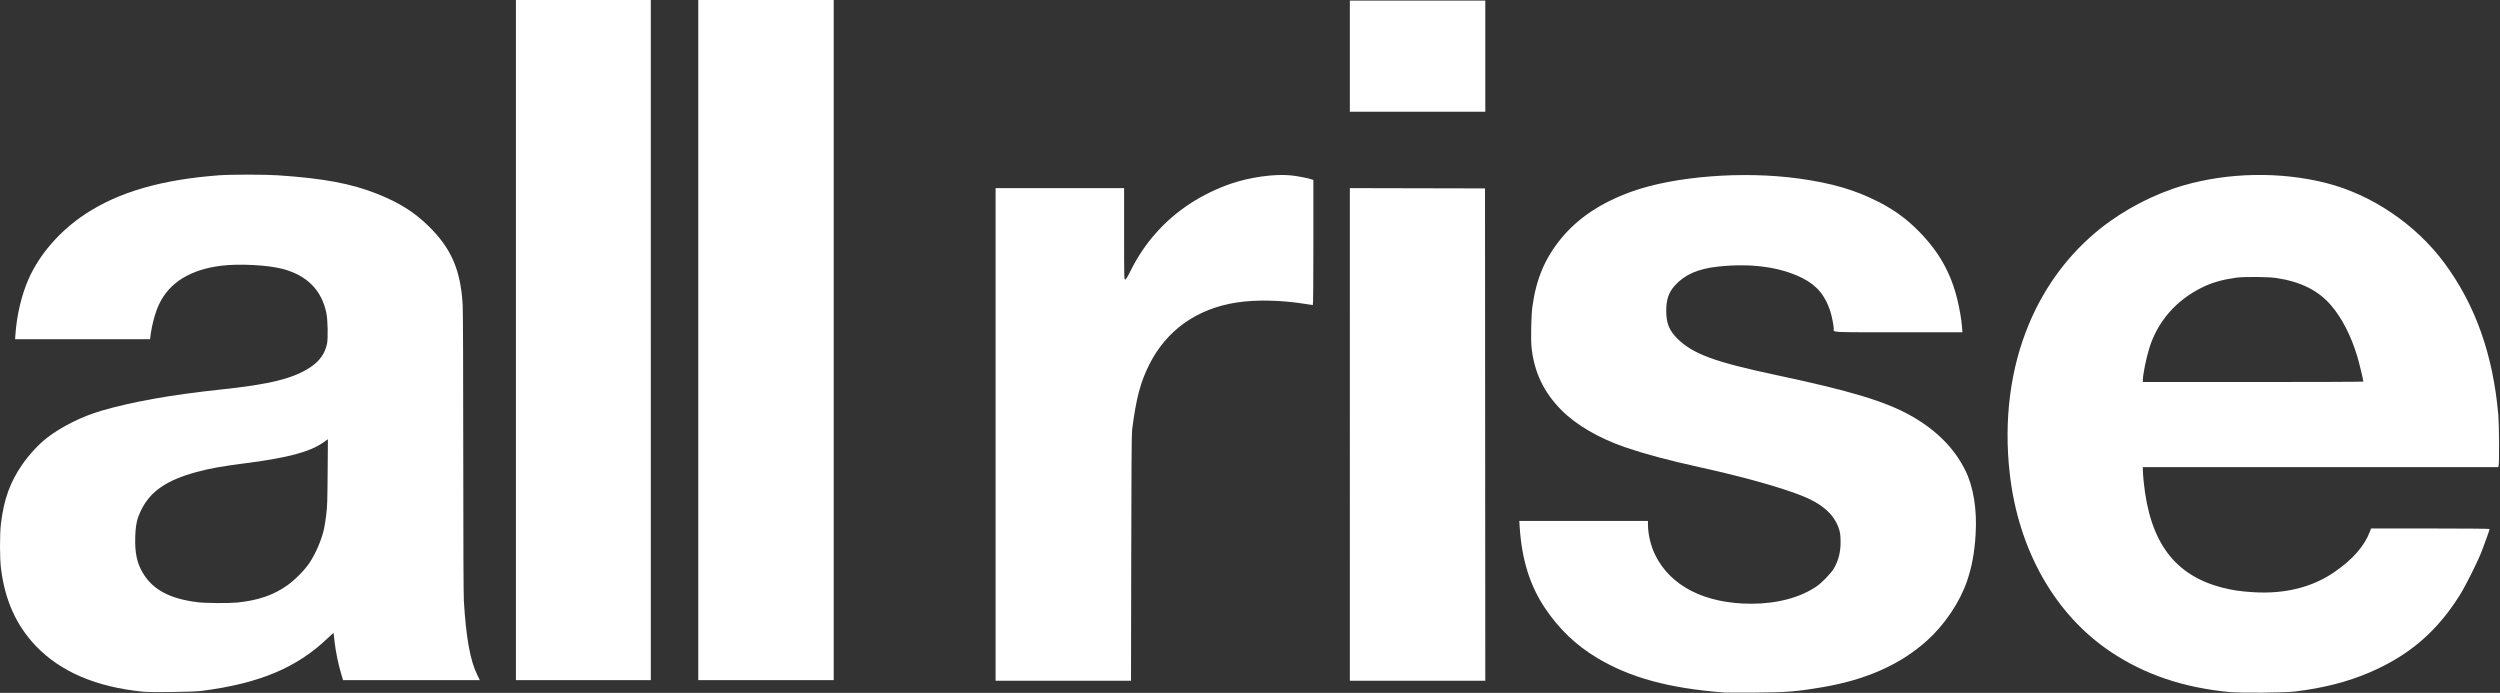
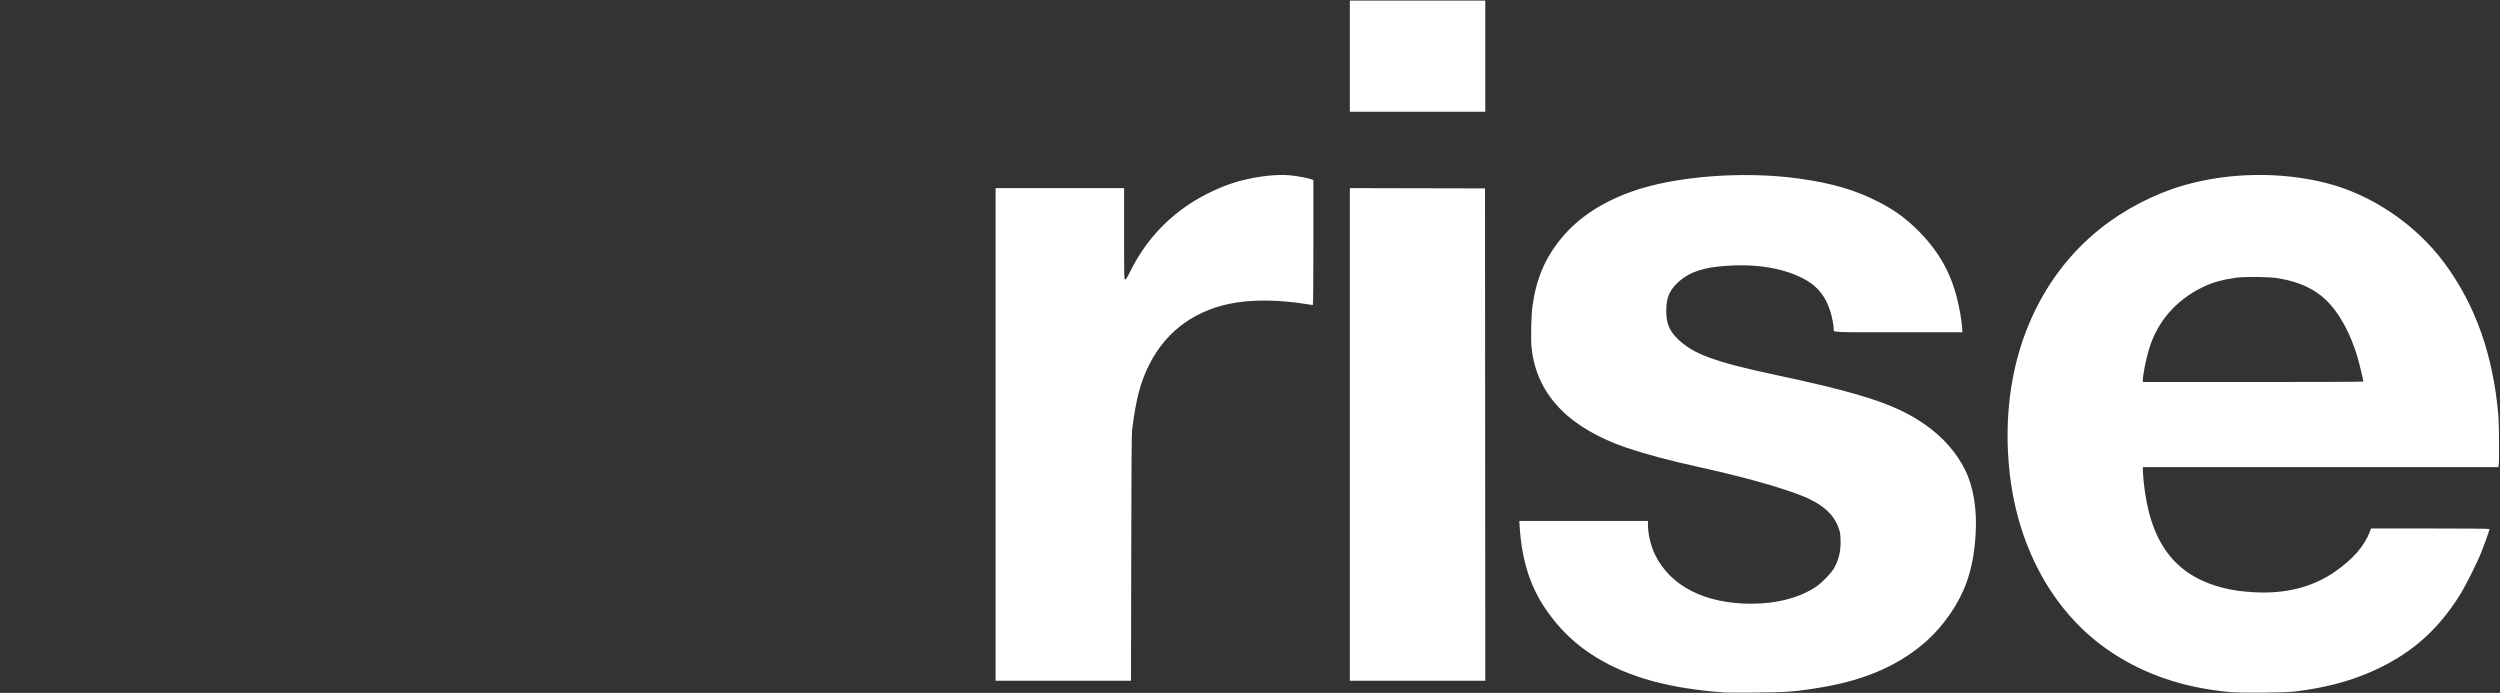
<svg xmlns="http://www.w3.org/2000/svg" version="1.1" id="svg856" width="4319" height="1197" viewBox="0 0 4319 1197">
  <rect x="0" y="0" width="4319" height="1197" fill="#333333" stroke="none" />
  <defs id="defs860">
    <clipPath clipPathUnits="userSpaceOnUse" id="clipPath2469">
-       <path id="path2471" style="fill:#ff0000;fill-opacity:1;fill-rule:nonzero;stroke:none" d="m 0,0 v 1195.689 h 1481.83 c -43.421,-113.147 -2.209,-242.95 123.291,-327.006 v -41.344 -14.705 c 0,-161.531 41.34,-282.099 103.035,-361.855 0.087,-4.209 -0.143,-8.43 0.025,-12.637 2.328,-57.992 3.288,-60.914 8.555,-110.549 C 1732.282,181.09 1779.247,72.72 1841.131,0 Z m 3365.629,0 c 8.823,12.466 17.424,25.06 26.41,37.432 C 3429.38,20.662 3468.17,8.834 3507.838,0 Z" />
-     </clipPath>
+       </clipPath>
  </defs>
  <g id="g862">
    <g id="g2653" style="display:inline;fill:#ffffff">
      <path style="fill:#ffffff;fill-opacity:1" d="m 2978.5,1196.36 c -95.084,-7.234 -162.714,-25.689 -219.592,-59.922 -36.486,-21.96 -65.487,-49.718 -89.786,-85.938 -26.041,-38.816 -39.979,-83.404 -43.688,-139.75 L 2624.727,900 H 2735.863 2847 v 5.776 c 0,16.924 4.778,37.171 12.485,52.906 26.452,54.005 86.206,84.318 166.208,84.318 44.643,0 84.779,-10.746 113.107,-30.284 8.673,-5.982 24.342,-22.192 29.055,-30.059 8.653,-14.443 12.542,-30.65 11.917,-49.657 -0.351,-10.678 -0.851,-13.756 -3.427,-21.118 -8.502,-24.295 -29.724,-42.476 -65.796,-56.369 -39.26,-15.121 -101.924,-32.468 -177.049,-49.012 -51.161,-11.267 -91.669,-22.126 -124.864,-33.474 -46.088,-15.755 -85.444,-38.632 -111.243,-64.664 -30.406,-30.681 -47.093,-65.771 -51.486,-108.265 -1.505,-14.556 -0.603,-55.453 1.565,-70.978 6.683,-47.855 21.695,-83.202 49.903,-117.498 28.703,-34.898 68.594,-61.477 120.479,-80.274 74.341,-26.932 193.91,-36.308 290.646,-22.791 56.808,7.938 96.556,19.607 136.766,40.151 28.302,14.46 49.471,30.039 71.234,52.424 33.626,34.586 53.754,70.529 64.884,115.867 4.086,16.642 7.253,35.14 8.228,48.06 L 3390.287,574 H 3279.751 C 3158.156,574 3168,574.52 3168,568.094 c 0,-5.025 -3.184,-21.493 -5.721,-29.594 -8.67,-27.681 -23.539,-45.545 -48.279,-58.006 -38.236,-19.258 -88.847,-26.171 -145.963,-19.937 -34.684,3.786 -57.359,13.724 -74.482,32.645 -10.739,11.867 -14.984,24.293 -14.962,43.798 0.024,21.14 4.99,33.665 18.859,47.565 26.74,26.8 64.198,40.665 171.297,63.406 127.448,27.062 187.695,45.192 231.604,69.694 43.816,24.451 75.212,55.682 94.459,93.962 14.47,28.778 20.946,68.487 18.247,111.872 -1.983,31.884 -6.452,55.932 -15.052,81 -12.341,35.973 -38.704,75.047 -69.008,102.28 -45.661,41.034 -104.457,67.354 -179,80.13 -46.106,7.902 -63.156,9.274 -119,9.575 -26.125,0.141 -49.75,0.085 -52.5,-0.124 z m 873,-0.828 c -79.379,-7.557 -145.929,-30.057 -204.612,-69.176 -96.65,-64.43 -159.921,-175.993 -174.871,-308.346 -10.47,-92.689 1.086,-181.973 33.527,-259.025 27.65,-65.675 69.388,-121.352 123.014,-164.099 41.387,-32.991 93.132,-59.888 143.19,-74.429 78.056,-22.674 167.985,-24.254 246.753,-4.333 78.737,19.912 155.019,71.496 204.447,138.252 53.644,72.451 84.211,158.749 93.2,263.124 1.369,15.898 1.773,81.97 0.53,86.75 l -0.715,2.75 H 4008.981 3702 l 0.02,5.75 c 0.011,3.163 0.67,12.137 1.464,19.943 10.626,104.431 53.609,161.789 137.016,182.838 16.932,4.273 30.674,6.251 52.747,7.592 54.248,3.296 101.453,-8.489 139.753,-34.891 31.843,-21.95 51.895,-44.937 61.488,-70.483 l 1.784,-4.75 h 102.364 c 59.042,0 102.364,0.376 102.364,0.889 0,1.585 -8.013,24.244 -13.654,38.611 -7.694,19.596 -27.598,59.34 -38.061,76 -39.57,63.008 -87.76,104.213 -155.964,133.357 -38.096,16.279 -79.545,26.86 -128.321,32.759 -18.448,2.231 -93.34,2.836 -113.5,0.917 z M 4082.994,659.25 c -0.022,-2.53 -7.36,-32.792 -10.488,-43.25 -10.714,-35.824 -26.768,-67.026 -45.793,-89 -21.923,-25.321 -51.864,-40.233 -93.712,-46.672 -14.351,-2.208 -56.629,-2.52 -70.5,-0.519 -23.909,3.448 -40.794,8.32 -58,16.735 -45.12,22.068 -77.178,58.964 -91.475,105.282 C 3707.526,619.641 3702,647.234 3702,656.878 V 660 h 190.5 c 104.775,0 190.497,-0.338 190.494,-0.75 z M 1720,750.5 V 325 h 111 111 v 79 c 0,75.809 0.074,79 1.825,79 1.359,0 3.896,-4.149 9.936,-16.25 23.479,-47.04 58.007,-85.929 101.904,-114.775 21.315,-14.007 47.563,-26.781 71.845,-34.966 32.563,-10.976 74.05,-16.732 101.713,-14.112 11.207,1.061 31.703,4.984 37.44,7.165 L 2269,310.95 V 418.975 C 2269,488.726 2268.653,527 2268.022,527 c -0.538,0 -6.5,-0.888 -13.25,-1.974 -41.443,-6.667 -84.87,-7.555 -118.272,-2.42 -68.55,10.54 -121.042,47.734 -150.859,106.894 -15.453,30.66 -22.815,58.556 -29.823,113 -0.836,6.491 -1.259,68.168 -1.519,221.25 L 1953.938,1176 H 1836.969 1720 Z m 612,-0.004 V 324.992 l 116.75,0.254 116.75,0.254 0.251,425.25 0.251,425.25 H 2449.001 2332 Z M 2332,97 V 1 h 117 117 v 96 96 h -117 -117 z" id="path1064" />
      <path style="display:inline;fill:#ffffff" d="m 246.828,1194.94 c -80.35,-8.01 -141.963,-34.251 -184.509,-78.583 -34.073,-35.503 -53.849,-79.353 -60.622,-134.419 -2.257,-18.354 -2.263,-59.474 -0.011,-77.778 5.141,-41.782 15.588,-70.798 36.423,-101.16 12.128,-17.674 28.854,-35.682 43.851,-47.212 24.772,-19.045 60.354,-36.672 93.362,-46.251 53.817,-15.617 121.99,-27.723 205.836,-36.551 85.972,-9.053 126.337,-19.191 155.94,-39.167 15.246,-10.288 24.378,-23.345 27.85,-39.819 1.969,-9.344 1.325,-41.353 -1.065,-52.971 -8.192,-39.809 -33.522,-65.392 -75.731,-76.488 -25.685,-6.752 -74.987,-9.307 -105.89,-5.488 -53.428,6.604 -89.646,29.034 -107.445,66.541 -6.661,14.036 -12.407,35.354 -15.003,55.656 l -0.607,4.75 H 142.629 26.054 l 0.712,-9.695 c 2.339,-31.86 10.272,-65.591 21.682,-92.181 18.83,-43.884 54.79,-85.371 99.381,-114.655 57.589,-37.821 130.742,-58.999 230,-66.588 20.255,-1.549 79.549,-1.553 102.5,-0.01 79.208,5.333 126.24,14.145 171.5,32.131 37.343,14.84 63.346,31.107 87.854,54.959 39.974,38.905 56.271,76.419 59.652,137.312 0.556,10.018 0.966,117.018 0.98,255.725 0.015,146.982 0.407,244.831 1.023,255 3.926,64.795 10.851,102.851 23.367,128.417 l 4.202,8.584 h -118.132 -118.132 l -2.627,-8.75 c -5.702,-18.989 -9.892,-39.292 -12.226,-59.244 -0.804,-6.872 -1.462,-12.89 -1.462,-13.373 0,-0.483 -4.397,3.339 -9.77,8.494 -53.672,51.487 -118.511,78.661 -218.23,91.46 -14.603,1.874 -86.637,2.834 -101.5,1.352 z m 162.644,-153.969 c 36.203,-3.597 63.012,-12.77 86.852,-29.72 13.471,-9.578 30.149,-26.477 38.314,-38.825 11.148,-16.859 20.723,-39.248 25.2,-58.927 0.876,-3.85 2.531,-14.425 3.678,-23.5 1.835,-14.517 2.138,-23.388 2.528,-73.828 l 0.442,-57.328 -8,5.606 c -23.086,16.177 -60.684,26.283 -132.158,35.524 -44.422,5.743 -63.761,9.209 -87.364,15.658 -51.087,13.957 -78.918,33.017 -94.72,64.868 -7.56,15.239 -10.013,26.213 -10.616,47.5 -0.774,27.326 3.02,44.998 13.355,62.206 17.28,28.77 46.788,44.419 94.714,50.23 13.497,1.636 53.51,1.952 67.775,0.535 z m 2569.356,154.425 c -2.2,-0.203 -9.625,-0.837 -16.5,-1.409 -58.547,-4.874 -113.354,-16.924 -155.292,-34.141 -60.732,-24.933 -104.874,-60.081 -138.582,-110.346 -26.045,-38.838 -39.984,-83.424 -43.691,-139.75 l -0.707,-10.75 h 111.136 111.136 v 5.776 c 0,17.117 4.659,36.831 12.505,52.906 26.33,53.95 86.184,84.318 166.188,84.318 36.253,0 69.183,-6.894 95.309,-19.953 13.514,-6.755 20.926,-11.878 30.341,-20.972 13.905,-13.431 20.406,-23.646 25.317,-39.779 2.418,-7.943 2.686,-10.397 2.759,-25.297 0.079,-16.006 -0.011,-16.758 -3.004,-25.118 -8.753,-24.45 -29.836,-42.493 -65.866,-56.369 -38.962,-15.006 -98.708,-31.62 -172.549,-47.983 -56.562,-12.534 -95.391,-22.89 -129.364,-34.503 -46.516,-15.901 -85.801,-38.85 -111.944,-65.395 -20.94,-21.262 -36.76,-47.446 -44.164,-73.099 -5.966,-20.671 -6.987,-29.56 -7.008,-61.033 -0.021,-31.467 0.789,-40.979 5.501,-64.598 11.601,-58.152 45.84,-108.753 96.48,-142.585 58.255,-38.919 134.37,-59.008 240.286,-63.418 69.517,-2.894 146.733,5.826 201.214,22.723 38.655,11.989 77.794,32.338 105.5,54.853 4.95,4.022 14.85,13.325 22,20.671 36.59,37.596 57.162,76.657 67.867,128.858 2.706,13.195 5.633,33.749 5.633,39.551 v 3.453 l -110.708,-0.254 -110.708,-0.254 -1.202,-9.5 c -4.446,-35.119 -17.95,-59.702 -41.696,-75.9 -17.14,-11.692 -50.126,-22.663 -79.686,-26.504 -33.907,-4.406 -80.856,-2.183 -105.811,5.009 -19.408,5.593 -31.081,12.219 -43.778,24.849 -12.101,12.037 -16.859,23.237 -18.083,42.567 -1.289,20.364 5.086,37.599 19.074,51.563 26.184,26.14 63.574,40.322 161.597,61.293 90.716,19.408 125.95,28.119 169,41.781 55.216,17.523 95.731,39.649 125.862,68.736 33.161,32.011 52.139,69.311 57.547,113.107 4.346,35.188 1.941,77.299 -6.338,111 -13.948,56.779 -47.737,106.8 -96.572,142.963 -49.309,36.514 -108.201,57.782 -188.5,68.073 -33.084,4.24 -41.174,4.691 -89,4.961 -26.125,0.147 -49.3,0.102 -51.5,-0.101 z m 872,-0.864 c -177.867,-16.933 -303.901,-114.855 -358.059,-278.193 -33.806,-101.957 -33.554,-227.871 0.656,-327.949 20.484,-59.922 50.039,-110.02 91.084,-154.391 42.633,-46.087 99.891,-83.62 163.206,-106.98 11.575,-4.271 37.172,-11.757 49.613,-14.51 72.28,-15.996 155.368,-14.71 223.5,3.46 75.855,20.229 147.434,67.874 196.319,130.674 59.816,76.842 93.263,174.01 99.259,288.356 1.041,19.853 0.523,66.269 -0.777,69.657 -0.429,1.119 -51.563,1.343 -307.558,1.343 h -307.043 l 0.691,12.222 c 3.401,60.184 21.332,113.126 49.035,144.778 26.063,29.779 65.139,49.225 113.514,56.491 18.577,2.79 43.844,3.864 61.669,2.62 49.477,-3.451 84.907,-16.868 121.332,-45.946 23.109,-18.448 38.578,-38.193 46.547,-59.416 l 1.784,-4.75 h 102.364 c 59.042,0 102.364,0.376 102.364,0.889 0,1.697 -8.198,24.697 -14.297,40.111 -7.467,18.873 -26.724,57.508 -36.136,72.5 -35.769,56.977 -75.118,93.866 -131.568,123.344 -43.151,22.533 -95.358,37.743 -153.5,44.721 -18.984,2.279 -93.579,2.911 -114,0.967 z m 231.494,-536.283 c 0,-0.412 -1.524,-7.5 -3.378,-15.75 -12.246,-54.483 -32.512,-96.535 -59.532,-123.531 -27.674,-27.649 -70.011,-41.968 -124.084,-41.968 -48.85,0 -84.857,10.584 -119.261,35.056 -26.865,19.11 -49.529,48.852 -60.729,79.697 -6.23,17.158 -14.009,52.413 -14.01,63.495 l -2e-4,3.75 h 190.5 c 104.775,0 190.497,-0.338 190.494,-0.75 z m -3190.994,-70.75 V 0 h 116.5 116.5 V 587.5 1175 h -116.5 -116.5 z m 315,0 V 0 h 117 117 V 587.5 1175 h -117 -117 z m 513,162 v -425.5 h 111 111 v 79 c 0,75.809 0.074,79 1.825,79 1.359,0 3.896,-4.149 9.936,-16.25 29.315,-58.733 74.758,-103.683 134.739,-133.276 37.749,-18.624 70.698,-27.66 111.411,-30.551 21.753,-1.545 35.874,-0.387 57.339,4.703 l 10.75,2.549 v 108.413 c 0,59.627 -0.215,108.413 -0.478,108.413 -0.263,0 -6,-0.888 -12.75,-1.974 -90.262,-14.52 -161.499,-2.411 -212.939,36.196 -46.374,34.806 -73.871,88.944 -83.784,164.959 -3.901,29.916 -4.041,38.435 -4.045,246.569 V 1175 h -117 -117 V 749.5 Z m 612,0 v -425.5 h 116.5 116.5 v 425.5 V 1175 h -116.5 -116.5 z m 0,-653.5 V 0 h 116.5 116.5 v 96 96 h -116.5 -116.5 z" id="path1324" clip-path="url(#clipPath2469)" />
    </g>
  </g>
</svg>